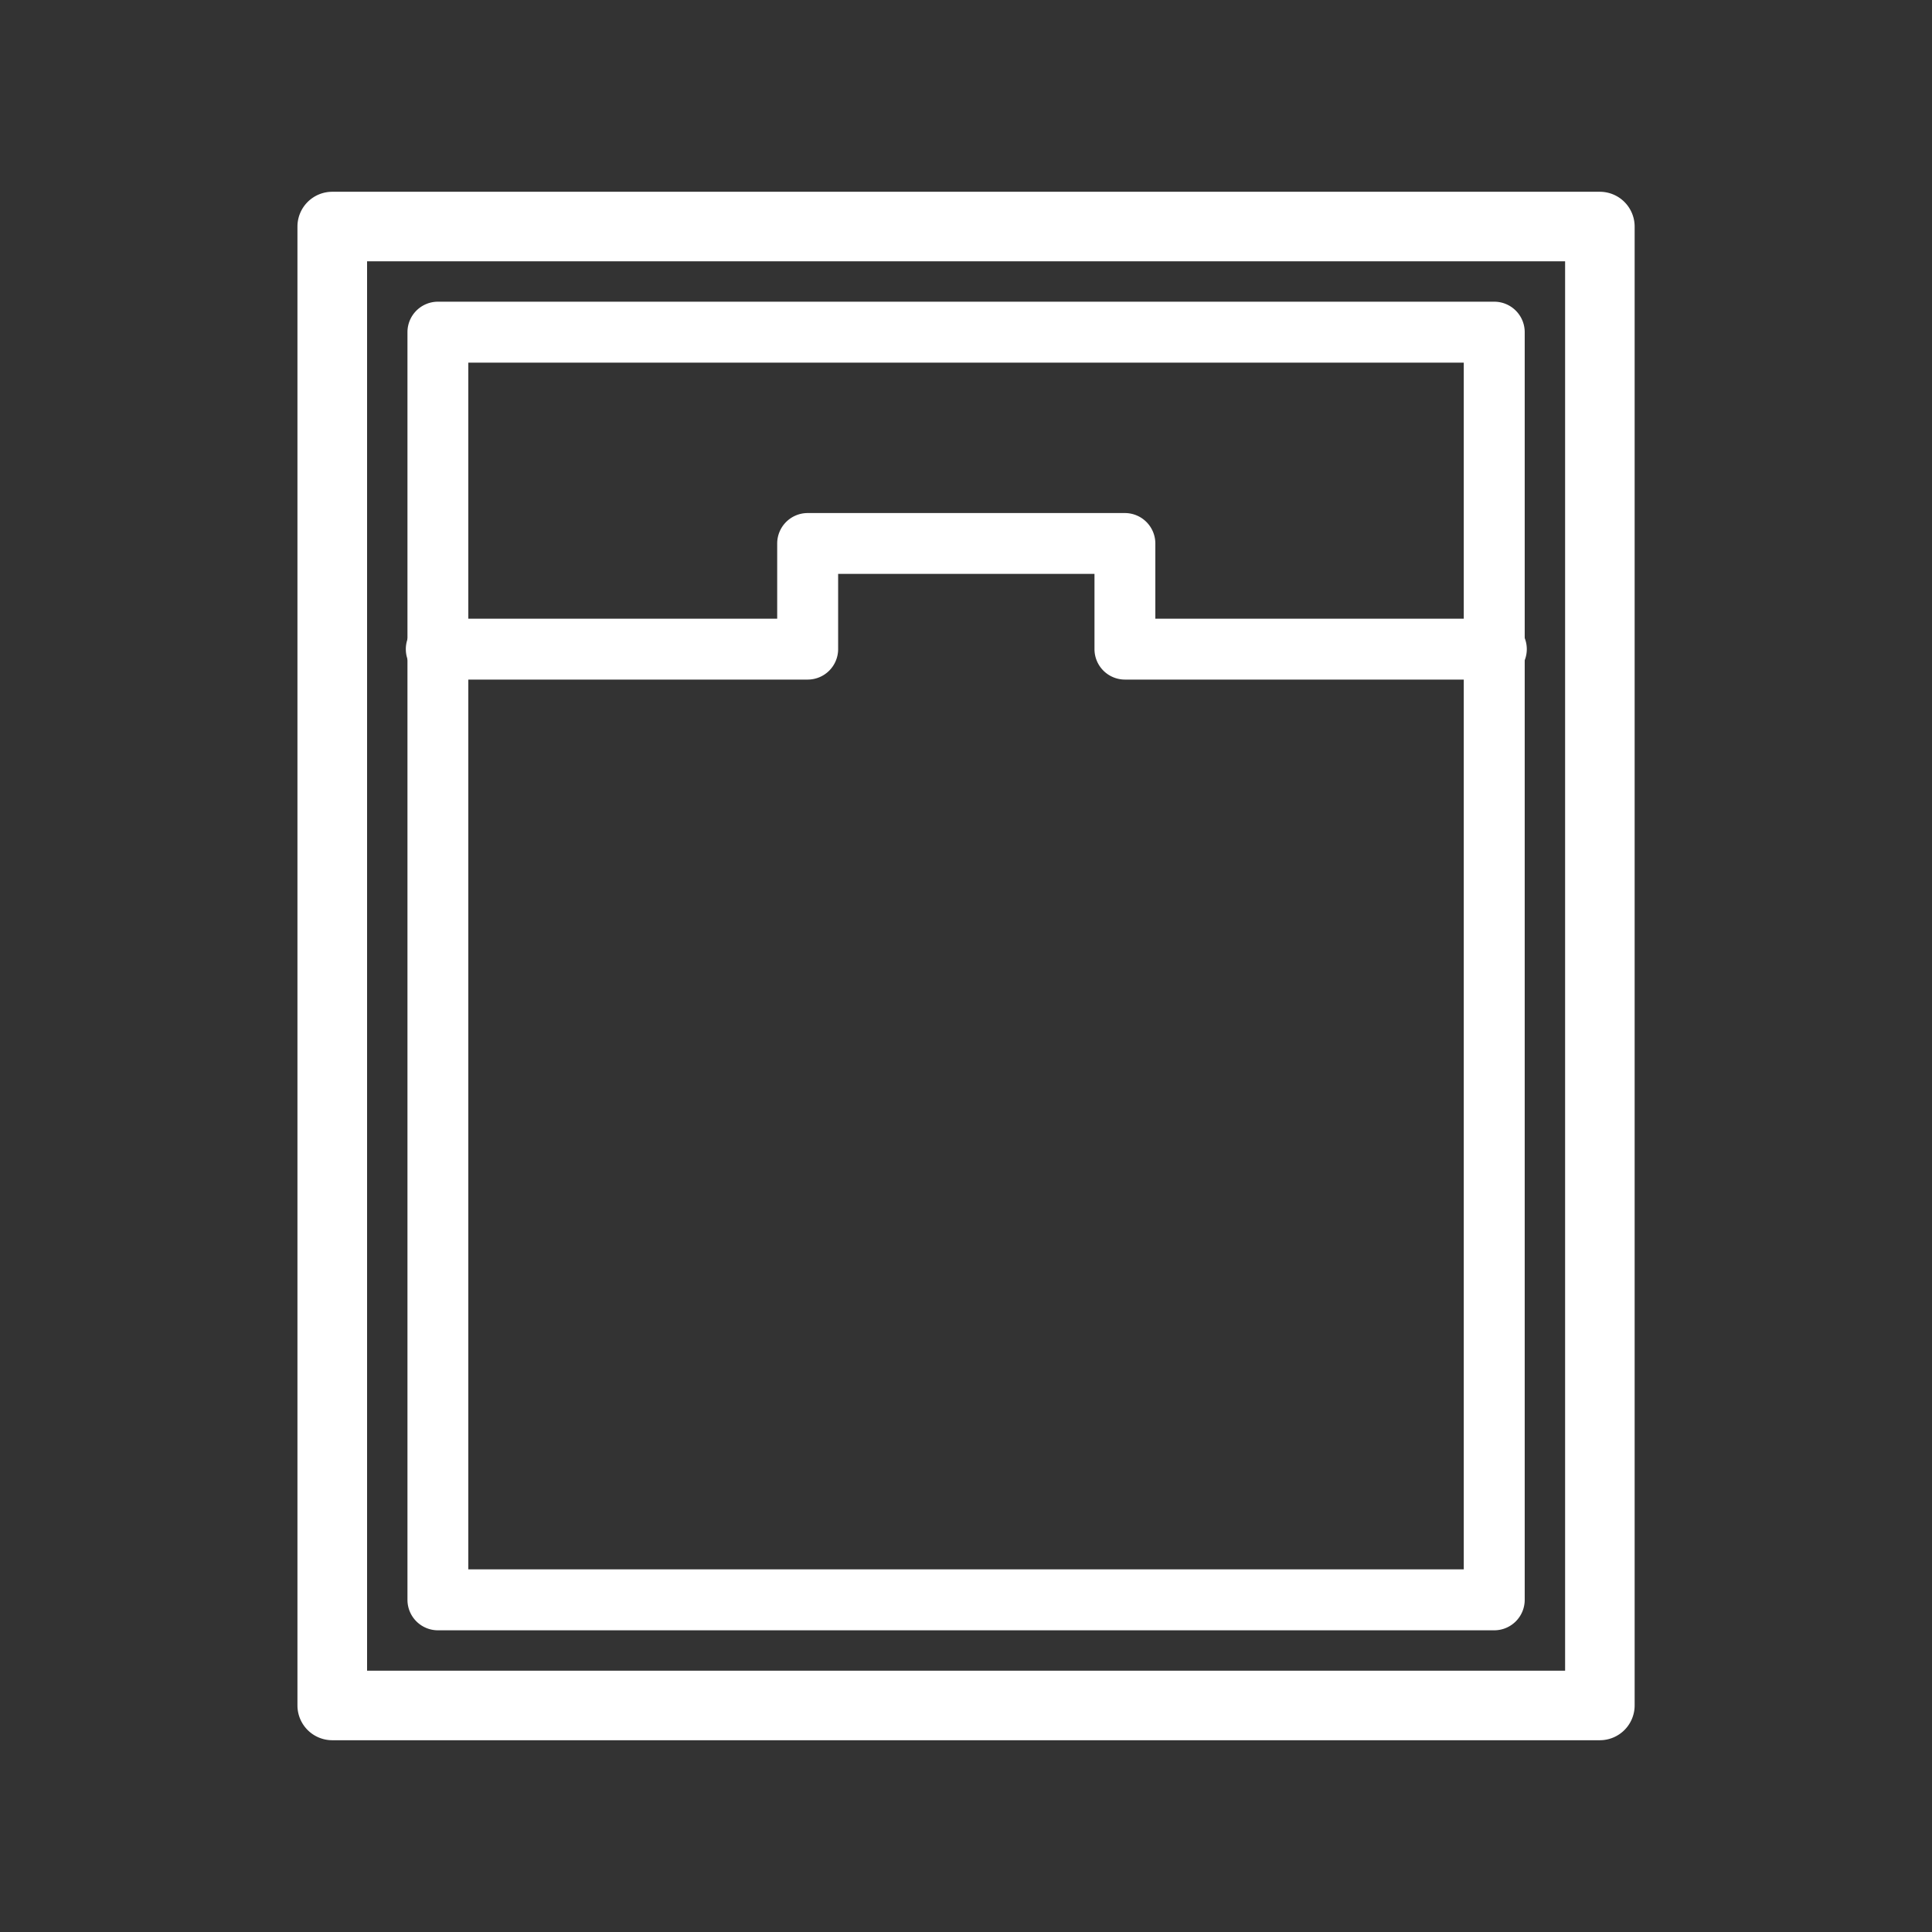
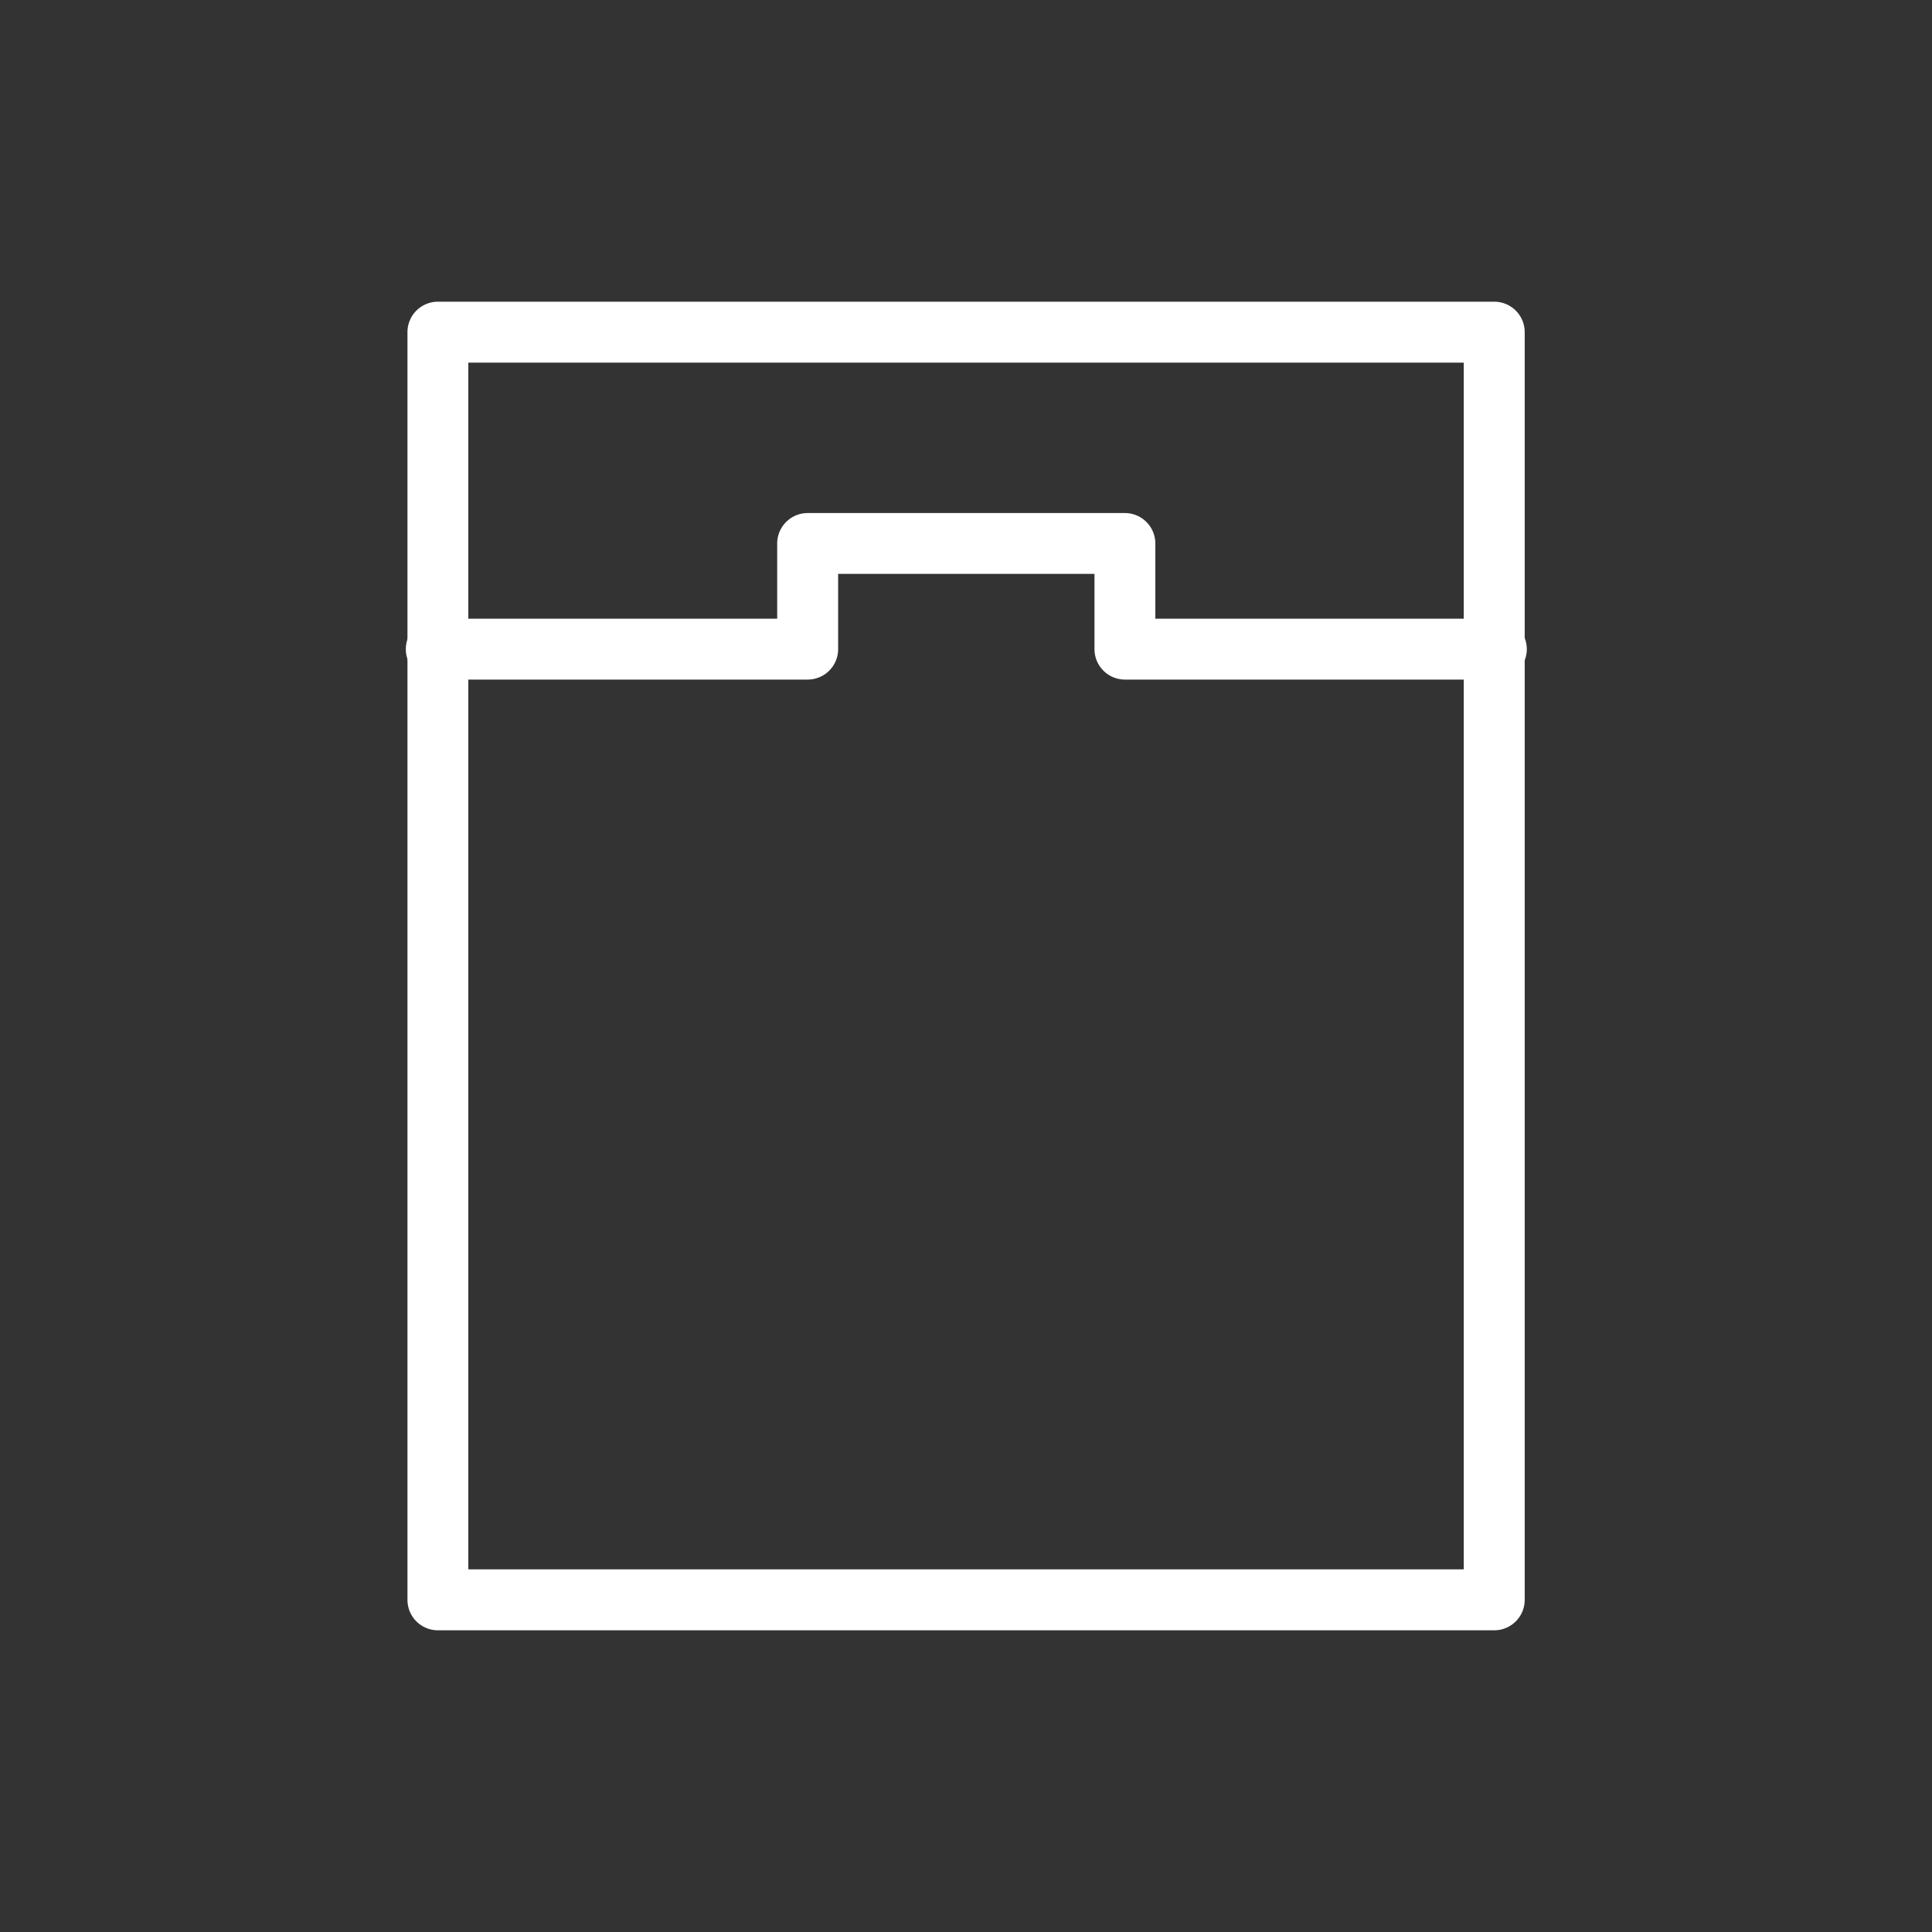
<svg xmlns="http://www.w3.org/2000/svg" id="katman_1" data-name="katman 1" viewBox="0 0 218.11 218.11">
  <rect x="0" y="0" width="218.11" height="218.11" fill="#333333" stroke="none" />
  <defs>
    <style>.cls-1{fill:#fff;}</style>
  </defs>
-   <path class="cls-1" d="M180.61,196.46H37.51a3.93,3.93,0,0,1-3.93-3.93V25.58a3.93,3.93,0,0,1,3.93-3.93h143.1a3.93,3.93,0,0,1,3.93,3.93v167A3.93,3.93,0,0,1,180.61,196.46ZM41.44,188.61H176.69V29.5H41.44Z" />
  <path class="cls-1" d="M168.69,184.05H49.44A3.44,3.44,0,0,1,46,180.61V37.5a3.44,3.44,0,0,1,3.44-3.44H168.69a3.44,3.44,0,0,1,3.44,3.44V180.61A3.44,3.44,0,0,1,168.69,184.05ZM52.87,177.17H165.25V40.94H52.87Z" />
  <path class="cls-1" d="M168.69,76.72H127a3.44,3.44,0,0,1-3.44-3.44V64.79H94.62v8.49a3.44,3.44,0,0,1-3.44,3.44H49.44a3.44,3.44,0,1,1,0-6.87h38.3V61.36a3.44,3.44,0,0,1,3.44-3.44H127a3.44,3.44,0,0,1,3.43,3.44v8.49h38.31a3.44,3.44,0,1,1,0,6.87Z" />
</svg>